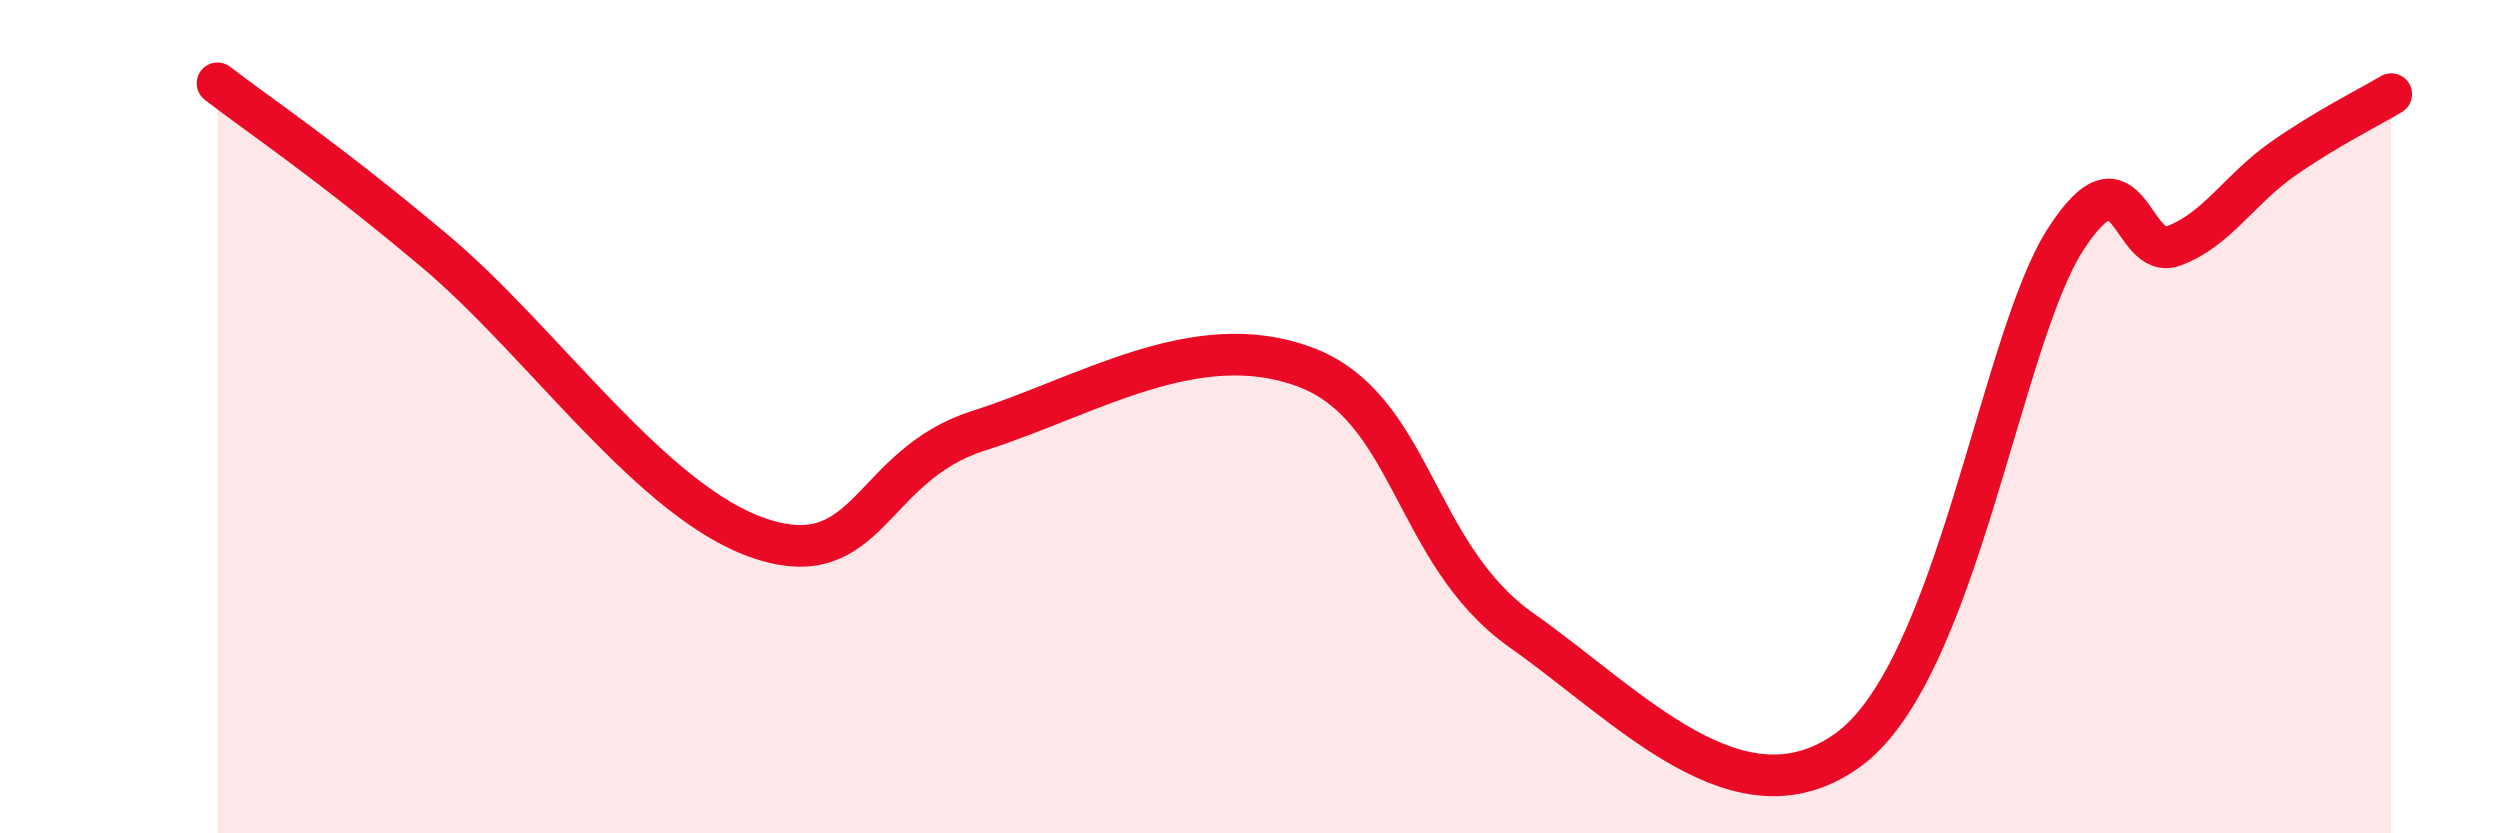
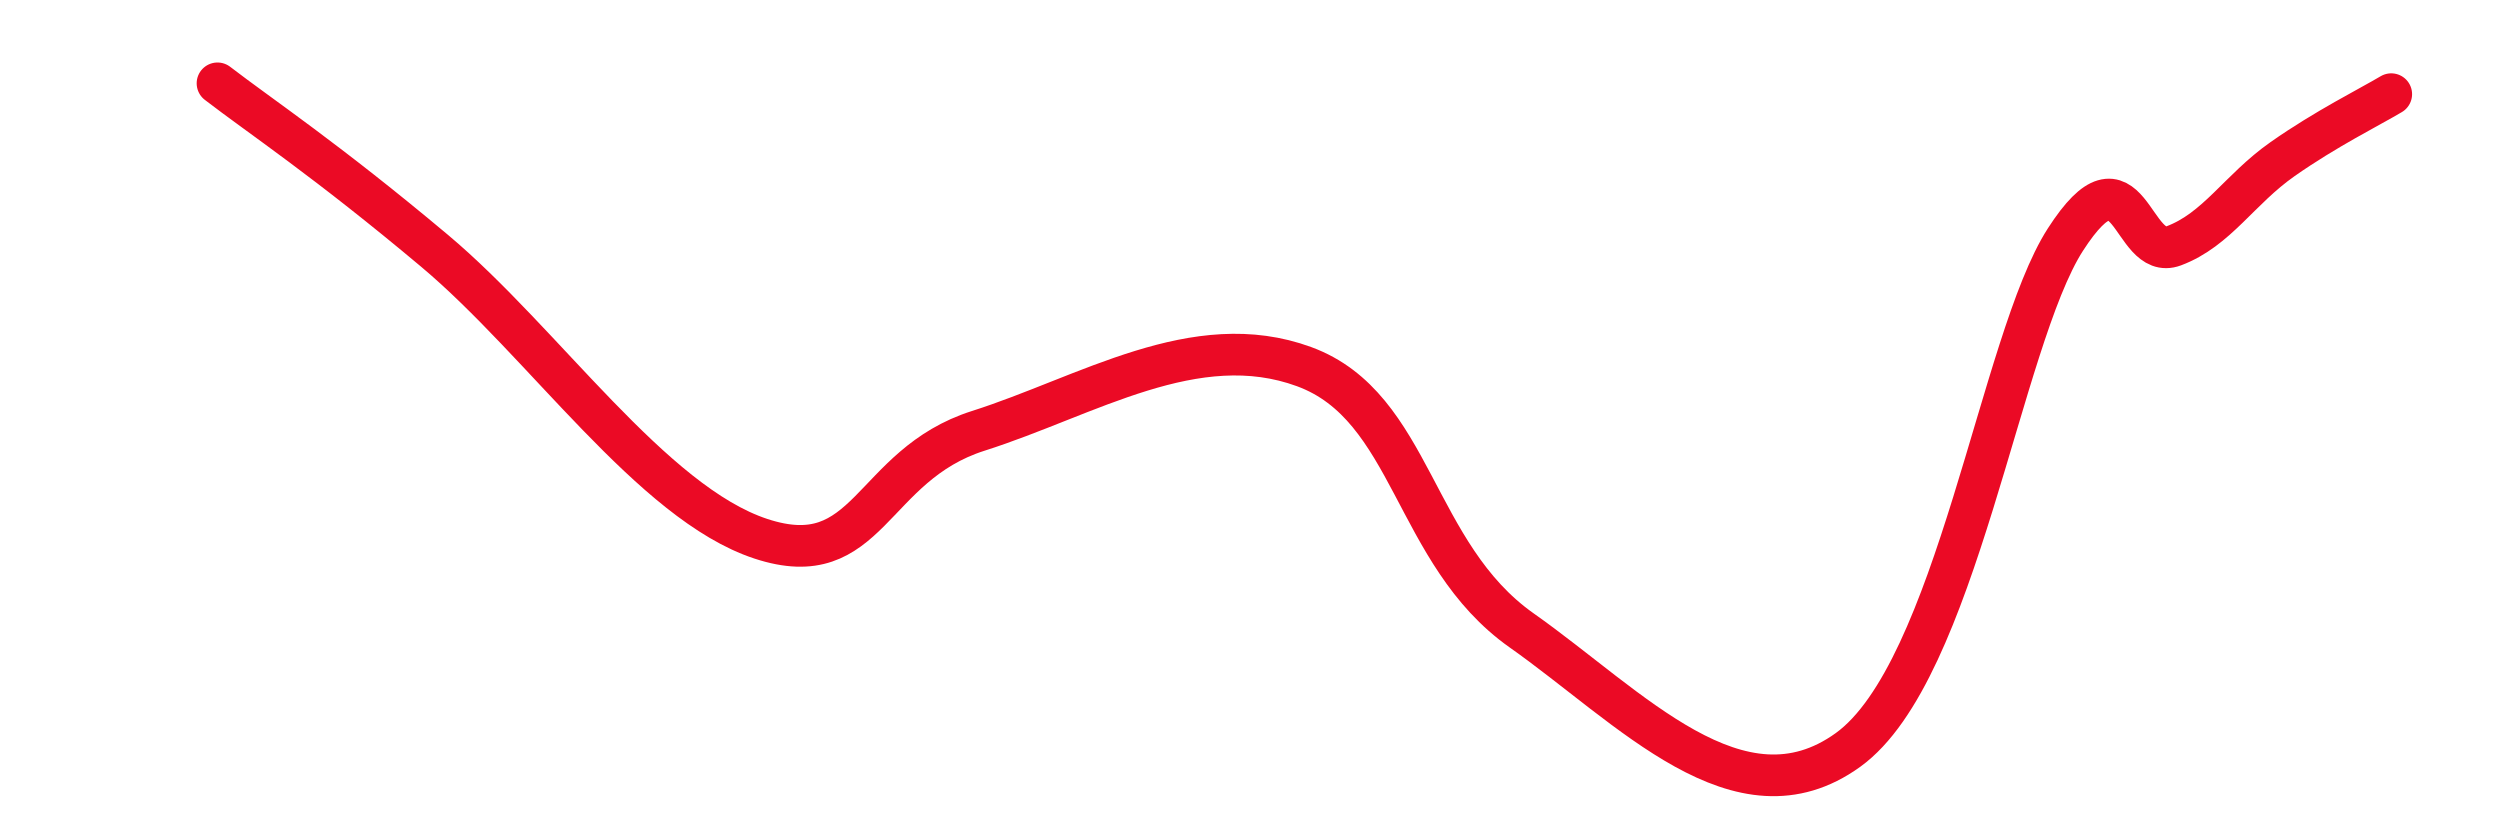
<svg xmlns="http://www.w3.org/2000/svg" width="60" height="20" viewBox="0 0 60 20">
-   <path d="M 5.22,2 C 6.26,2.8 7.82,3.83 10.43,6.02 C 13.04,8.21 15.65,12.07 18.26,12.93 C 20.87,13.79 20.87,11.17 23.48,10.34 C 26.09,9.51 28.69,7.84 31.3,8.8 C 33.91,9.76 33.91,13.29 36.52,15.13 C 39.13,16.97 41.74,19.88 44.35,18 C 46.96,16.12 48.01,8.17 49.57,5.75 C 51.13,3.33 51.13,6.29 52.17,5.9 C 53.21,5.51 53.74,4.55 54.78,3.82 C 55.82,3.09 56.87,2.57 57.39,2.26L57.39 20L5.22 20Z" fill="#EB0A25" opacity="0.1" stroke-linecap="round" stroke-linejoin="round" />
  <path d="M 5.22,2 C 6.26,2.8 7.82,3.83 10.43,6.02 C 13.04,8.21 15.65,12.07 18.26,12.93 C 20.87,13.79 20.87,11.17 23.48,10.34 C 26.09,9.51 28.69,7.84 31.3,8.8 C 33.91,9.76 33.91,13.29 36.52,15.13 C 39.13,16.97 41.74,19.88 44.35,18 C 46.96,16.12 48.01,8.17 49.57,5.75 C 51.13,3.33 51.13,6.29 52.17,5.9 C 53.21,5.51 53.74,4.55 54.78,3.82 C 55.82,3.09 56.87,2.57 57.39,2.26" stroke="#EB0A25" stroke-width="1" fill="none" stroke-linecap="round" stroke-linejoin="round" />
</svg>